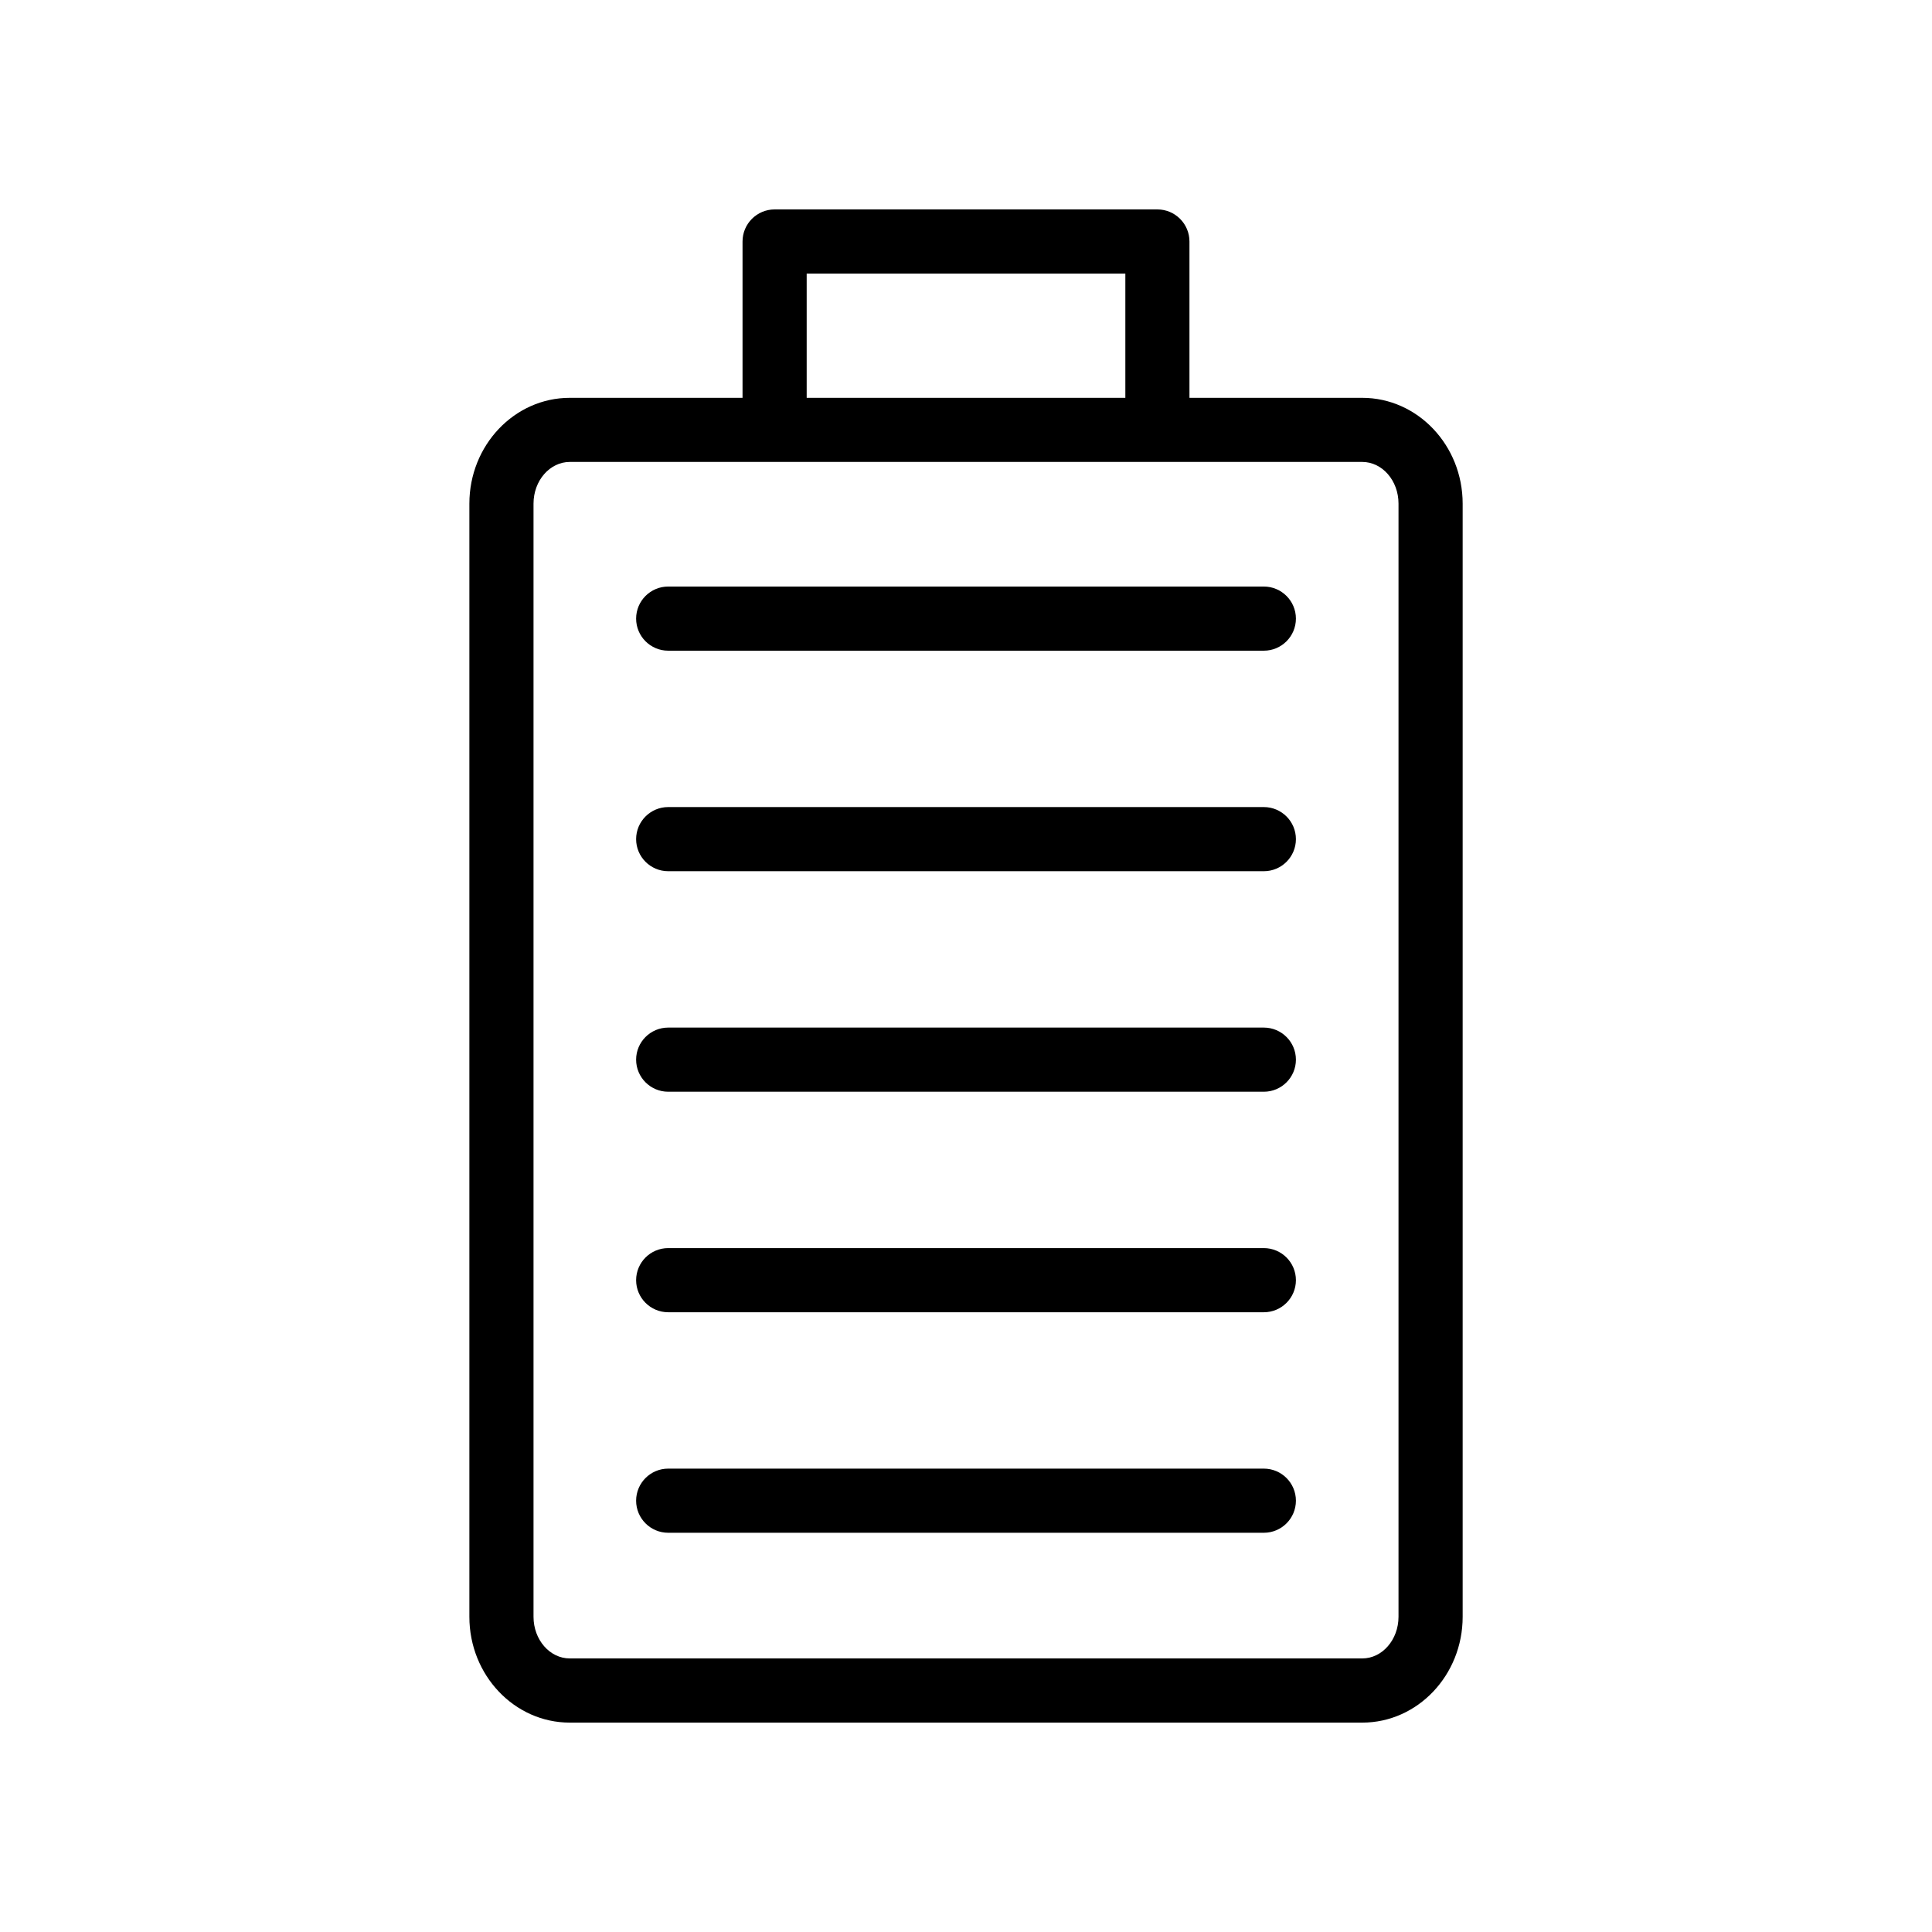
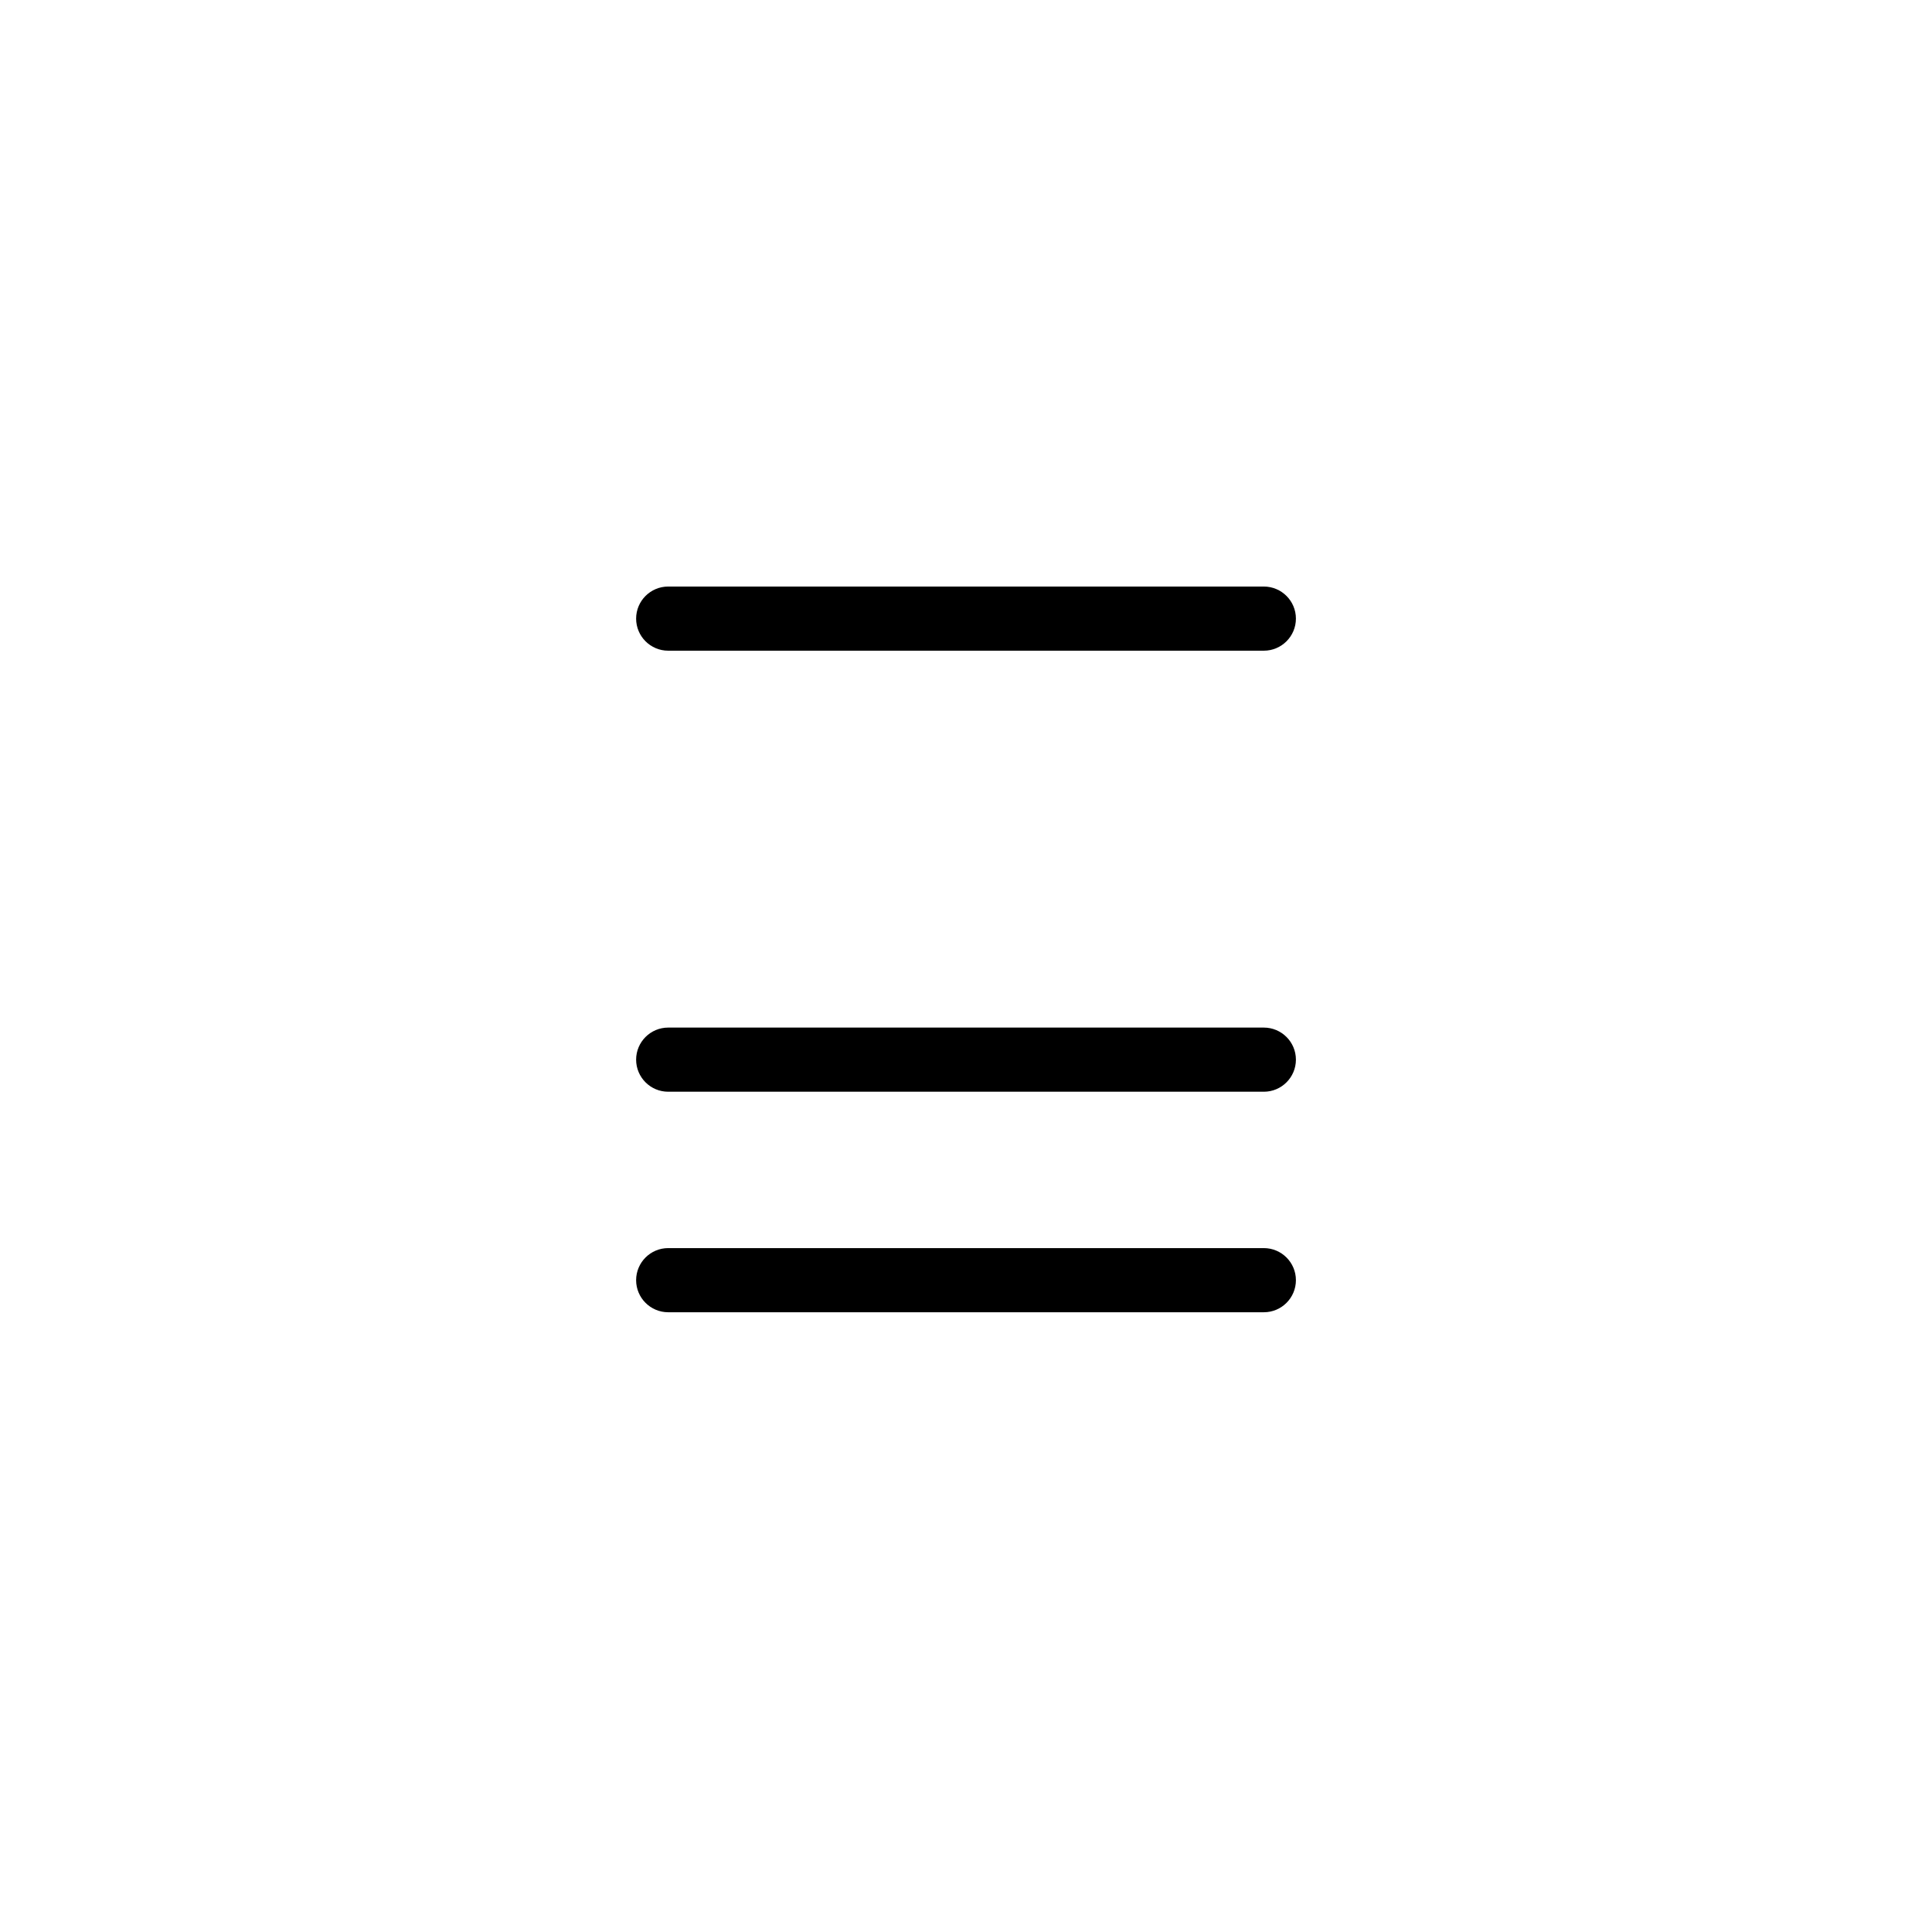
<svg xmlns="http://www.w3.org/2000/svg" id="Layer_1" enable-background="new 0 0 512 512" height="512" viewBox="0 0 512 512" width="512">
  <g>
-     <path d="m361.01 105.43h-45.79v-41.43c0-4.69-3.81-8.5-8.5-8.5h-101.44c-4.69 0-8.5 3.81-8.5 8.5v41.43h-45.79c-14.67 0-26.6 12.58-26.6 28.04v295c0 15.46 11.93 28.04 26.6 28.04h210.03c14.67 0 26.6-12.58 26.6-28.04v-295c0-15.46-11.94-28.04-26.61-28.04zm-147.23-32.93h84.45v32.93h-84.45zm156.84 355.96c0 6.08-4.31 11.04-9.6 11.04h-210.03c-5.3 0-9.6-4.95-9.6-11.04v-295c0-6.09 4.31-11.04 9.6-11.04h210.03c5.3 0 9.6 4.95 9.6 11.04z" />
-     <path d="m334.92 389.2h-157.84c-4.69 0-8.5 3.81-8.5 8.5s3.81 8.5 8.5 8.5h157.85c4.69 0 8.5-3.81 8.5-8.5s-3.81-8.5-8.51-8.5z" />
    <path d="m334.92 330.76h-157.84c-4.69 0-8.5 3.81-8.5 8.5s3.81 8.5 8.5 8.5h157.85c4.69 0 8.5-3.81 8.5-8.5s-3.81-8.5-8.51-8.5z" />
    <path d="m334.92 272.32h-157.84c-4.69 0-8.5 3.81-8.5 8.5s3.81 8.5 8.5 8.5h157.85c4.69 0 8.5-3.81 8.5-8.5s-3.81-8.5-8.51-8.5z" />
-     <path d="m334.92 213.88h-157.84c-4.69 0-8.5 3.81-8.5 8.5s3.81 8.5 8.5 8.5h157.85c4.69 0 8.5-3.81 8.5-8.5s-3.81-8.5-8.51-8.5z" />
    <path d="m334.92 155.44h-157.84c-4.69 0-8.5 3.81-8.5 8.5s3.81 8.5 8.5 8.5h157.85c4.69 0 8.5-3.81 8.5-8.5s-3.81-8.5-8.51-8.5z" />
  </g>
</svg>